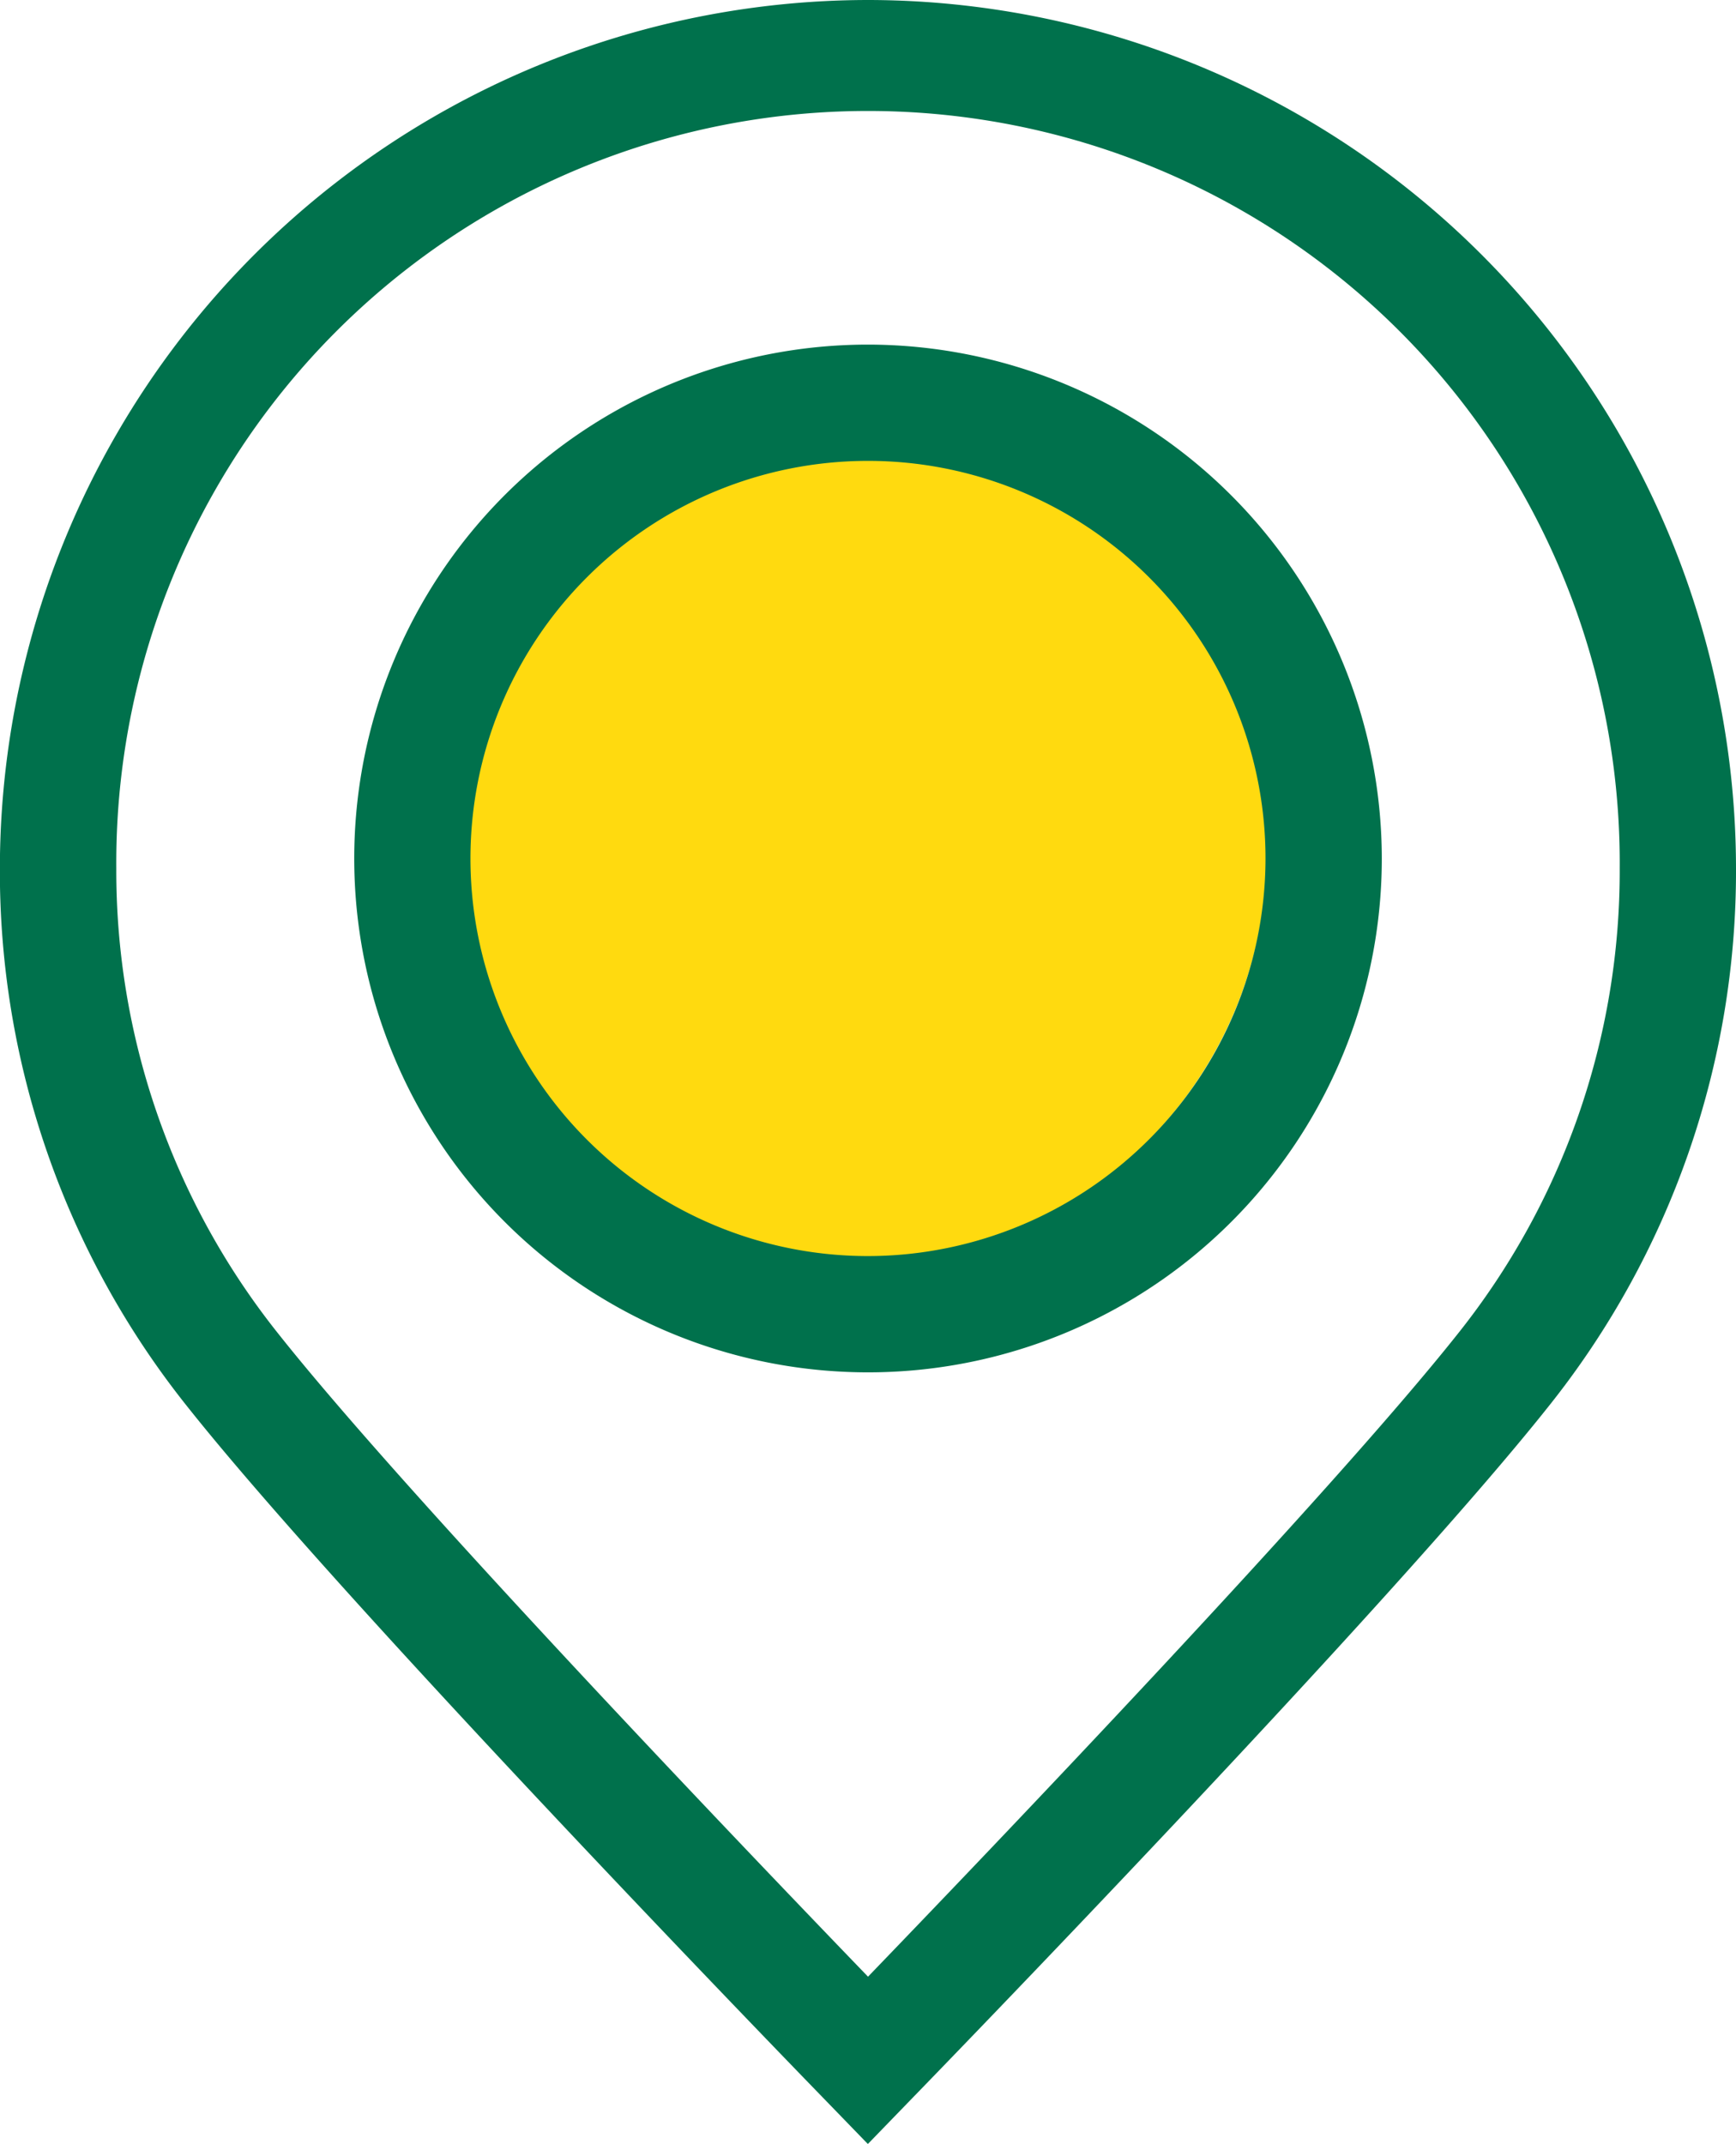
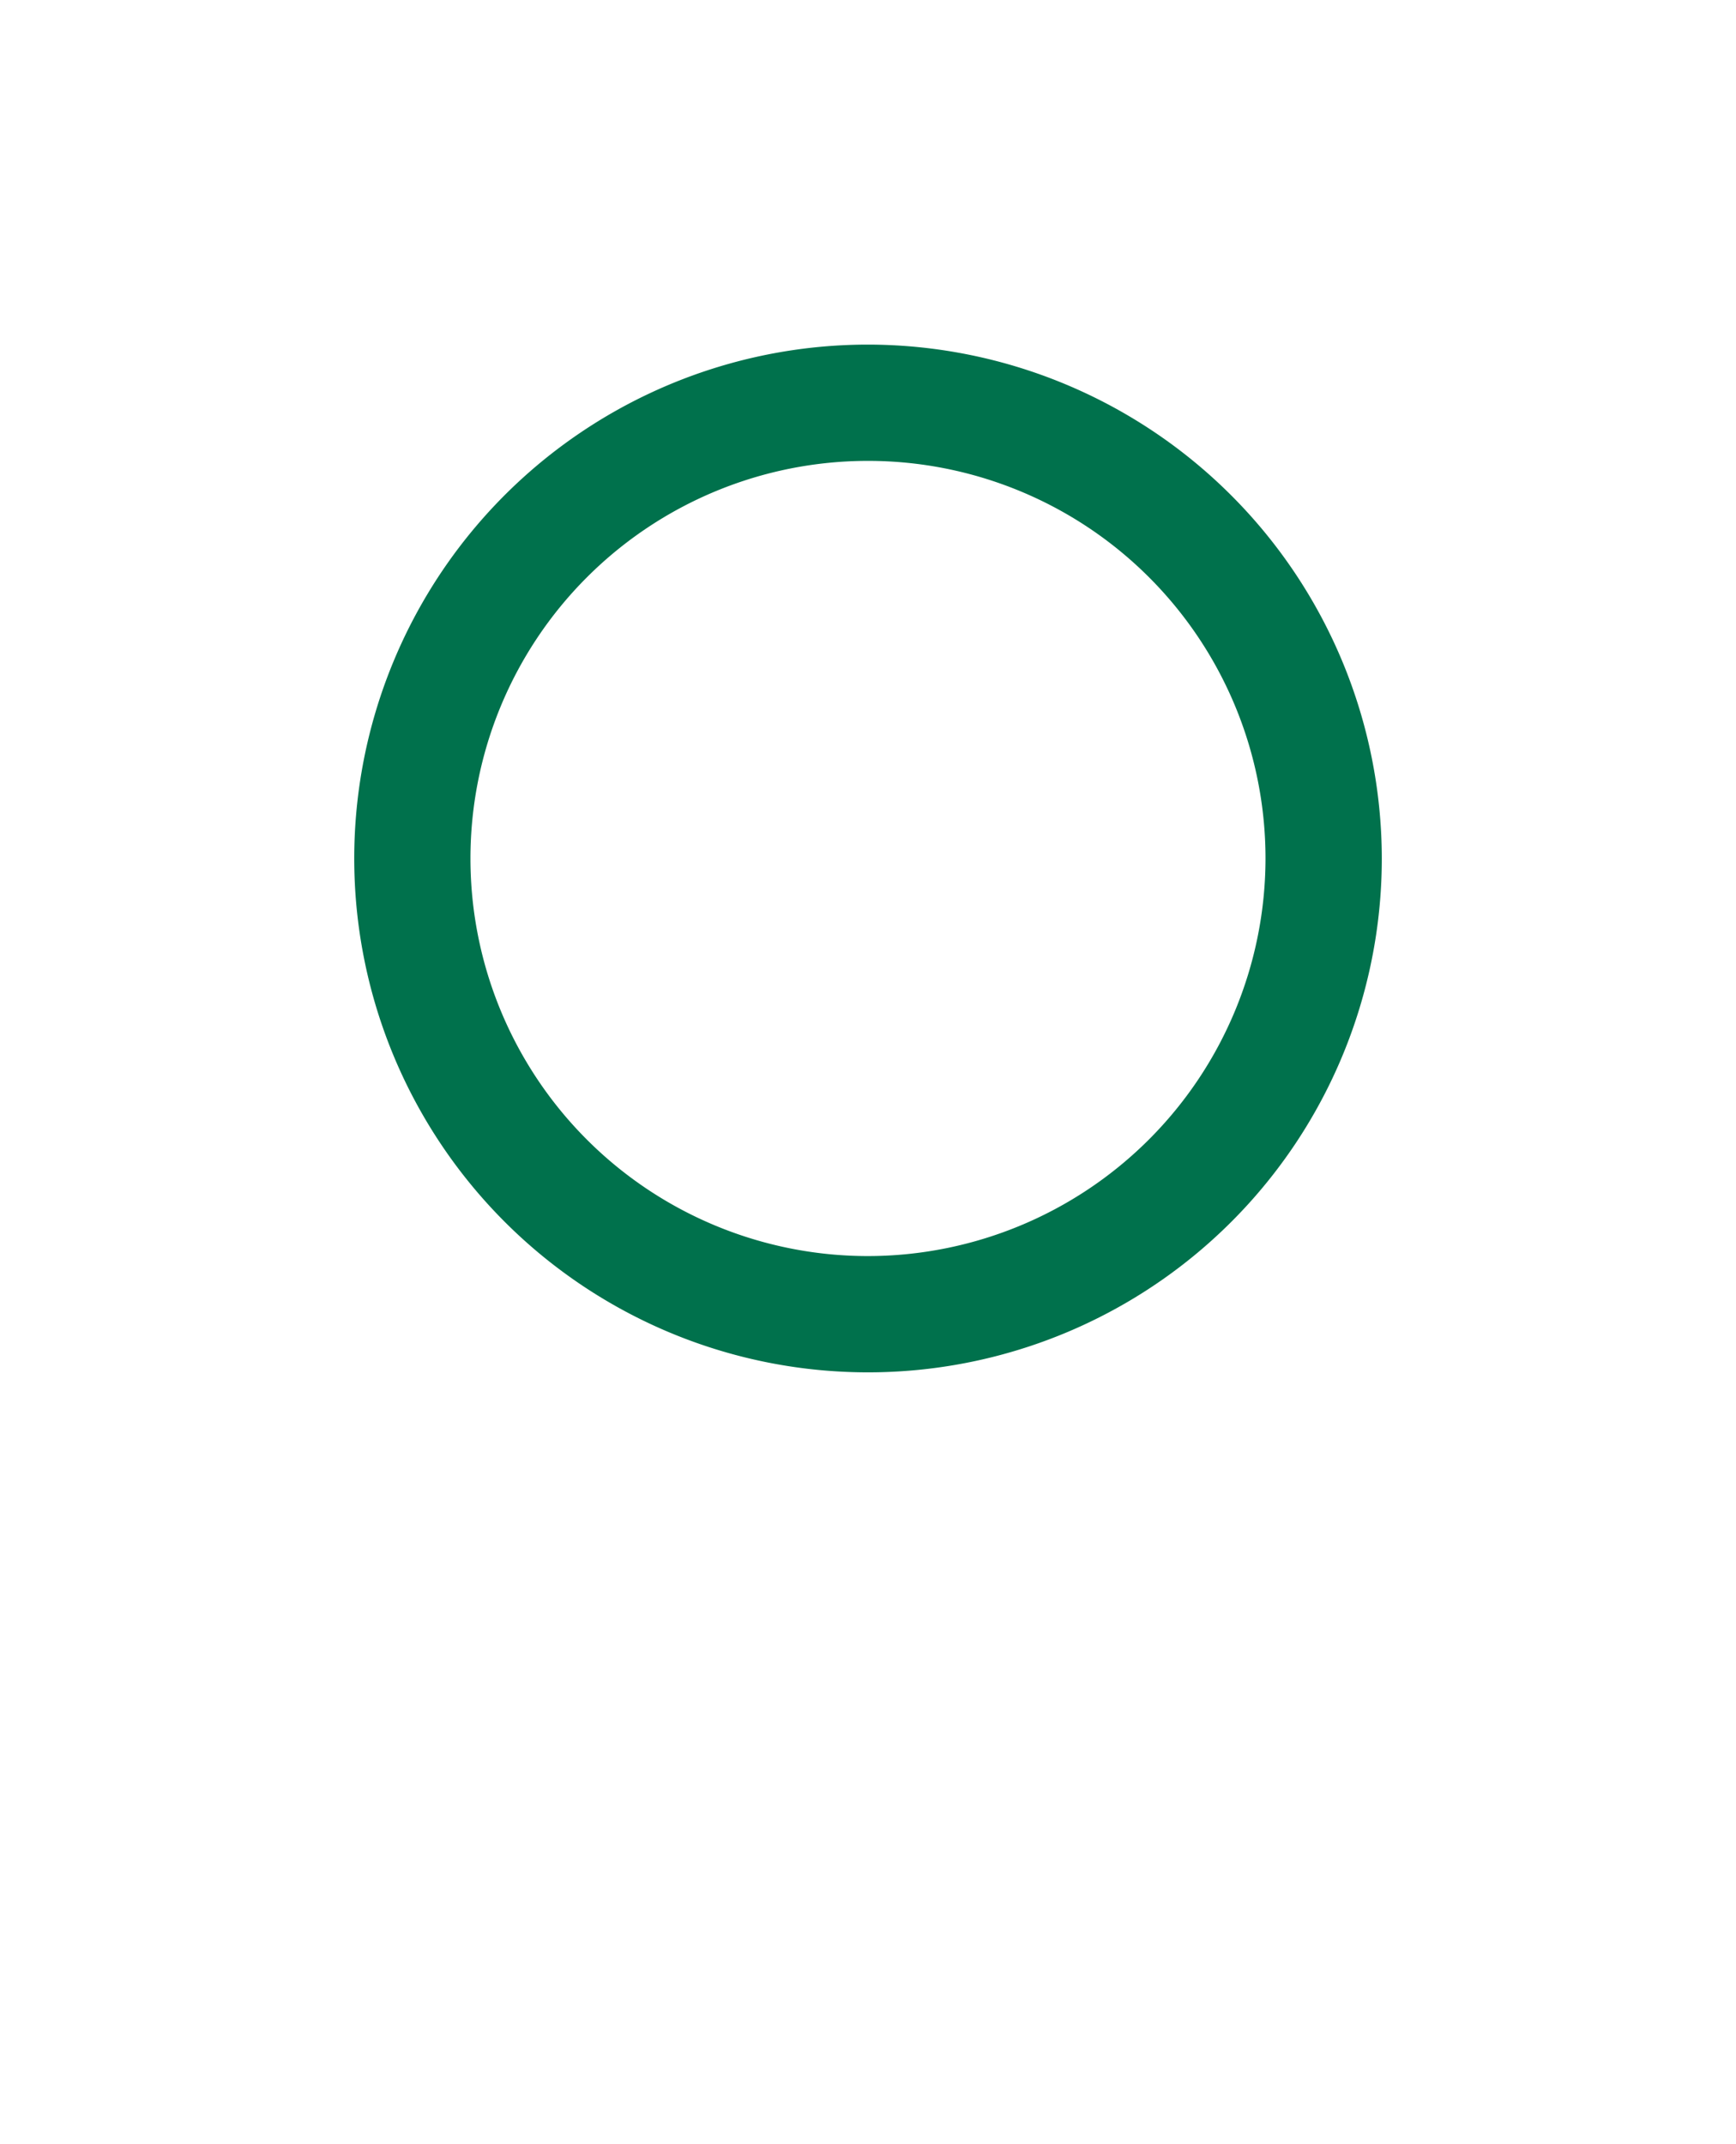
<svg xmlns="http://www.w3.org/2000/svg" width="44.395" height="54.813" viewBox="0 0 44.395 54.813">
  <g id="Group_219" data-name="Group 219" transform="translate(-155.605 -800)">
-     <circle id="Ellipse_19" data-name="Ellipse 19" cx="10.5" cy="10.5" r="10.5" transform="translate(167 811.286)" fill="#ffda0f" />
    <g id="Group_218" data-name="Group 218">
-       <path id="Path_126" data-name="Path 126" d="M57.233,0a22.222,22.222,0,0,0-22.2,22.2,21.921,21.921,0,0,0,4.786,13.755c4.054,5.112,15.845,17.25,16.345,17.764l1.066,1.1,1.066-1.1c.5-.514,12.294-12.655,16.349-17.769A21.914,21.914,0,0,0,79.431,22.2,22.222,22.222,0,0,0,57.233,0ZM72.319,34.1c-3.264,4.116-12.031,13.274-15.085,16.441C54.179,47.374,45.416,38.22,42.152,34.1A18.976,18.976,0,0,1,38.01,22.2a19.224,19.224,0,1,1,38.447,0A18.969,18.969,0,0,1,72.319,34.1Z" transform="translate(120.569 800)" fill="#00714c" />
      <path id="Path_127" data-name="Path 127" d="M109.1,59.265A13.139,13.139,0,1,0,122.238,72.4,13.154,13.154,0,0,0,109.1,59.265Zm0,23.305A10.166,10.166,0,1,1,119.264,72.4,10.177,10.177,0,0,1,109.1,82.57Z" transform="translate(68.704 749.546)" fill="#00714c" />
    </g>
  </g>
</svg>